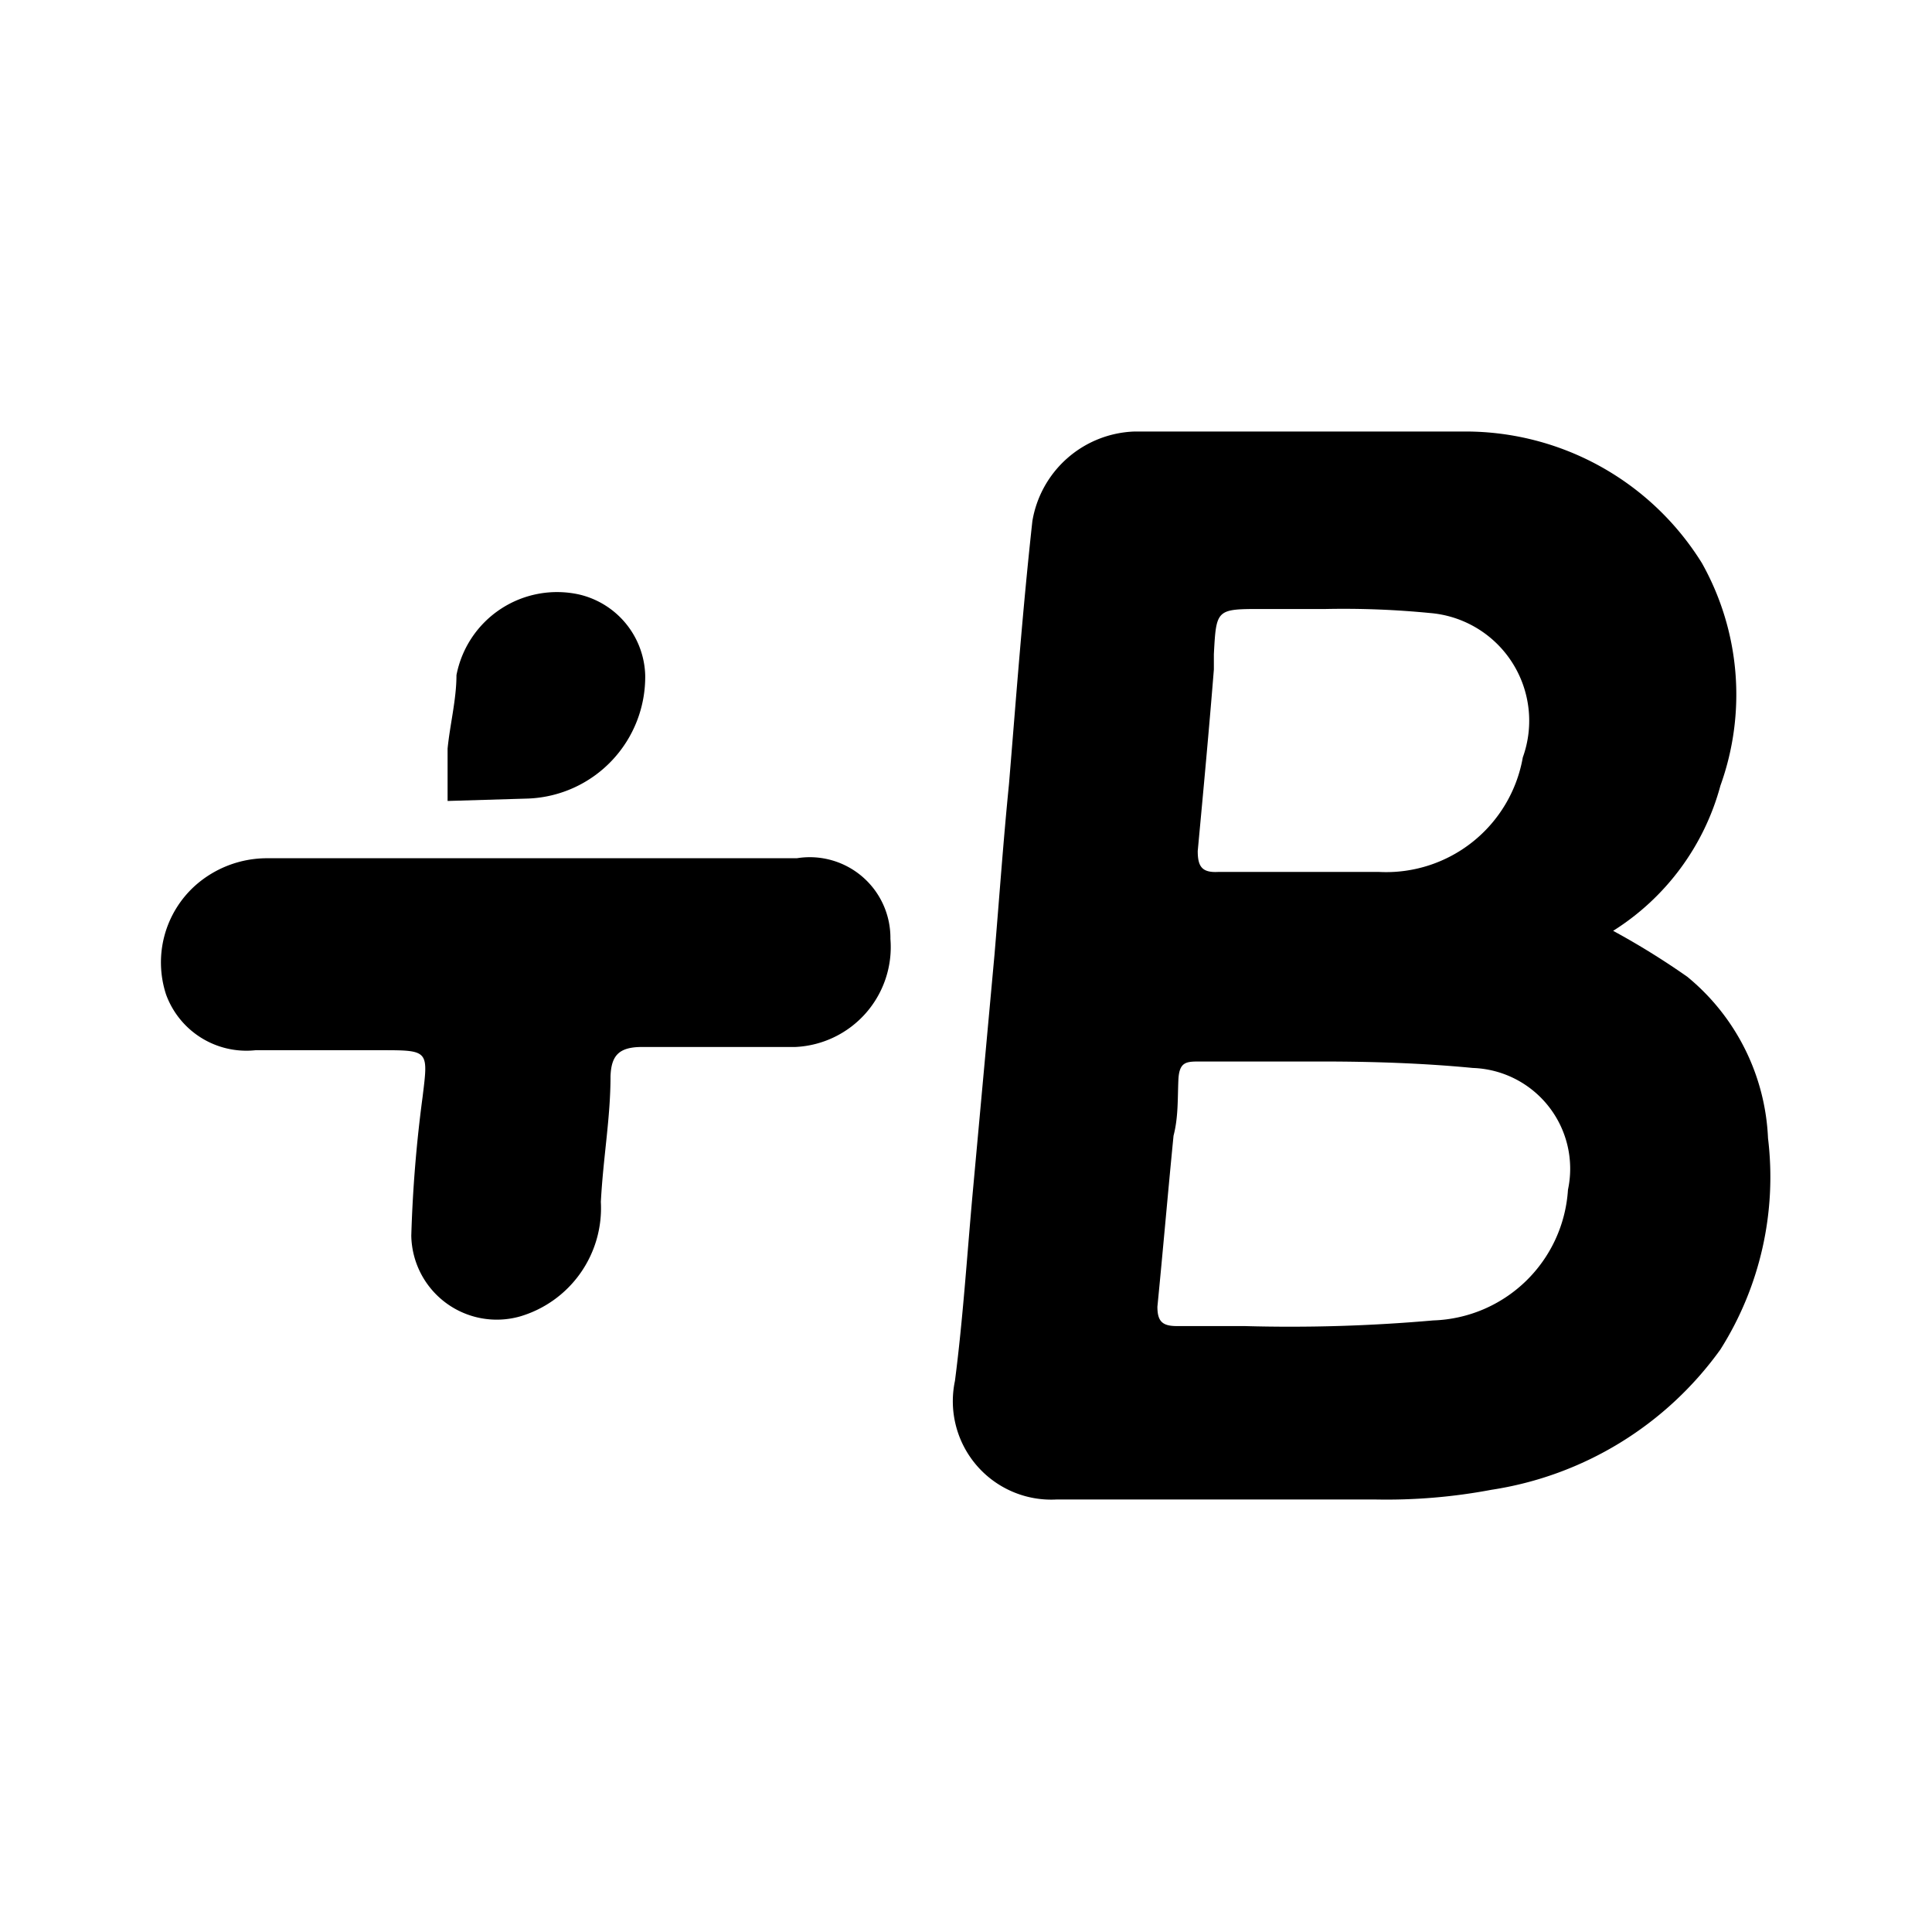
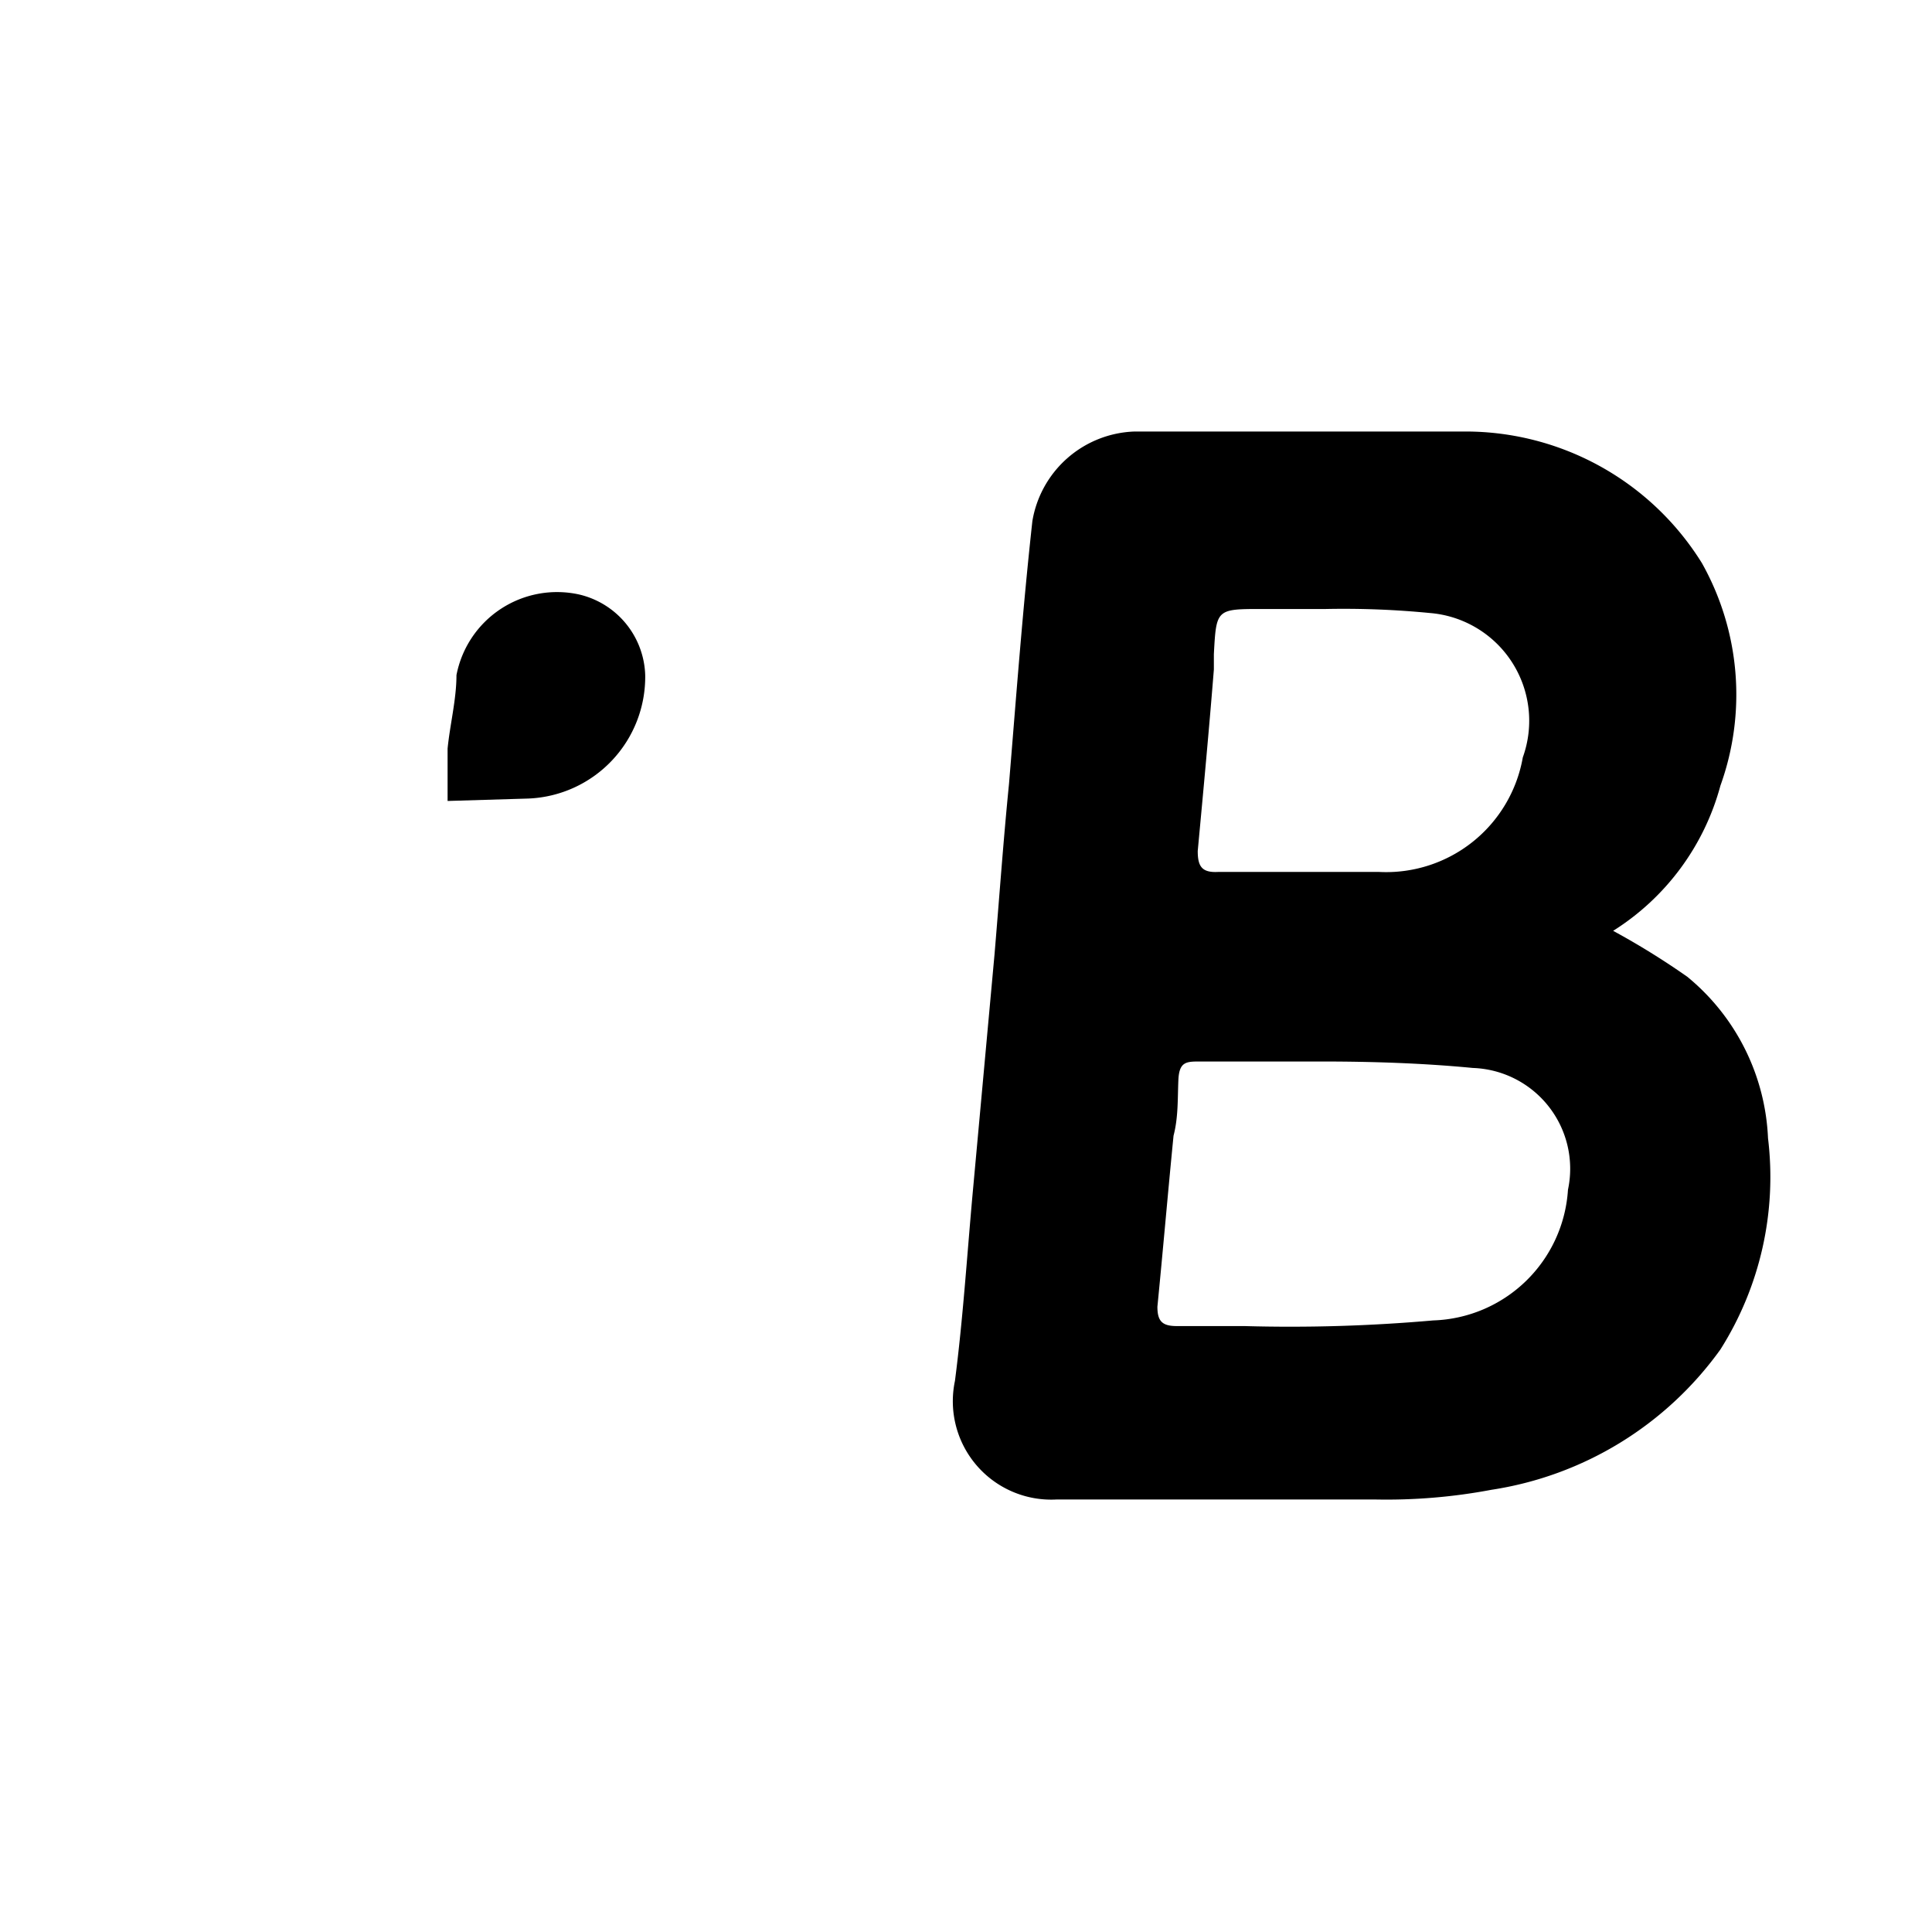
<svg xmlns="http://www.w3.org/2000/svg" width="800px" height="800px" viewBox="0 0 24 24" id="svg15" version="1.1">
  <defs id="defs4">
    <style id="style2">.cls-1{fill:#020202}</style>
  </defs>
  <g id="g29" style="fill:#000" transform="translate(-.001 -.02) scale(1.002)">
    <path id="path6" d="M20 11.56a9.46 9.46 0 0 1 .92.57 2.74 2.74 0 0 1 1 2 4 4 0 0 1-.59 2.62 4.29 4.29 0 0 1-2.84 1.74 7 7 0 0 1-1.44.12H13.1a1.22 1.22 0 0 1-1.26-1.47c.1-.77.15-1.56.22-2.33l.27-2.95c.06-.71.11-1.42.18-2.12.09-1.09.17-2.17.29-3.26a1.33 1.33 0 0 1 1.26-1.11h4.06A3.45 3.45 0 0 1 21.1 7a3.33 3.33 0 0 1 .23 2.76 3.07 3.07 0 0 1-1.33 1.8Zm-3.64 1.62h-1.48c-.17 0-.26 0-.27.23-.01.23 0 .46-.06.69-.07.71-.13 1.41-.2 2.12 0 .18.06.24.24.24h.84a20.26 20.26 0 0 0 2.34-.07 1.73 1.73 0 0 0 1.67-1.62 1.25 1.25 0 0 0-1.18-1.51c-.62-.06-1.26-.08-1.87-.08Zm.05-5.61h-.76c-.57 0-.57 0-.6.56v.19c-.06.75-.13 1.5-.2 2.25 0 .19.05.27.25.26h2a1.72 1.72 0 0 0 1.78-1.42 1.34 1.34 0 0 0-1.15-1.79 11 11 0 0 0-1.29-.05Z" style="fill:#000" />
-     <path id="path8" d="M6.63 10.66h3.25a1 1 0 0 1 1.16 1A1.24 1.24 0 0 1 9.86 13h-1.9c-.29 0-.38.11-.39.36 0 .52-.09 1-.12 1.56a1.4 1.4 0 0 1-1 1.42 1.06 1.06 0 0 1-1.35-1 16.61 16.61 0 0 1 .14-1.72c.07-.57.08-.58-.49-.58H3.17a1.06 1.06 0 0 1-1.11-.69A1.28 1.28 0 0 1 2.42 11a1.34 1.34 0 0 1 .9-.34Z" class="cls-1" style="fill:#000" />
    <path id="path10" d="M6.55 9.92A1.51 1.51 0 0 0 8 8.39a1.06 1.06 0 0 0-.82-1 1.27 1.27 0 0 0-1.52 1c0 .3-.08.61-.11.91v.65z" class="cls-1" style="fill:#000" />
  </g>
</svg>